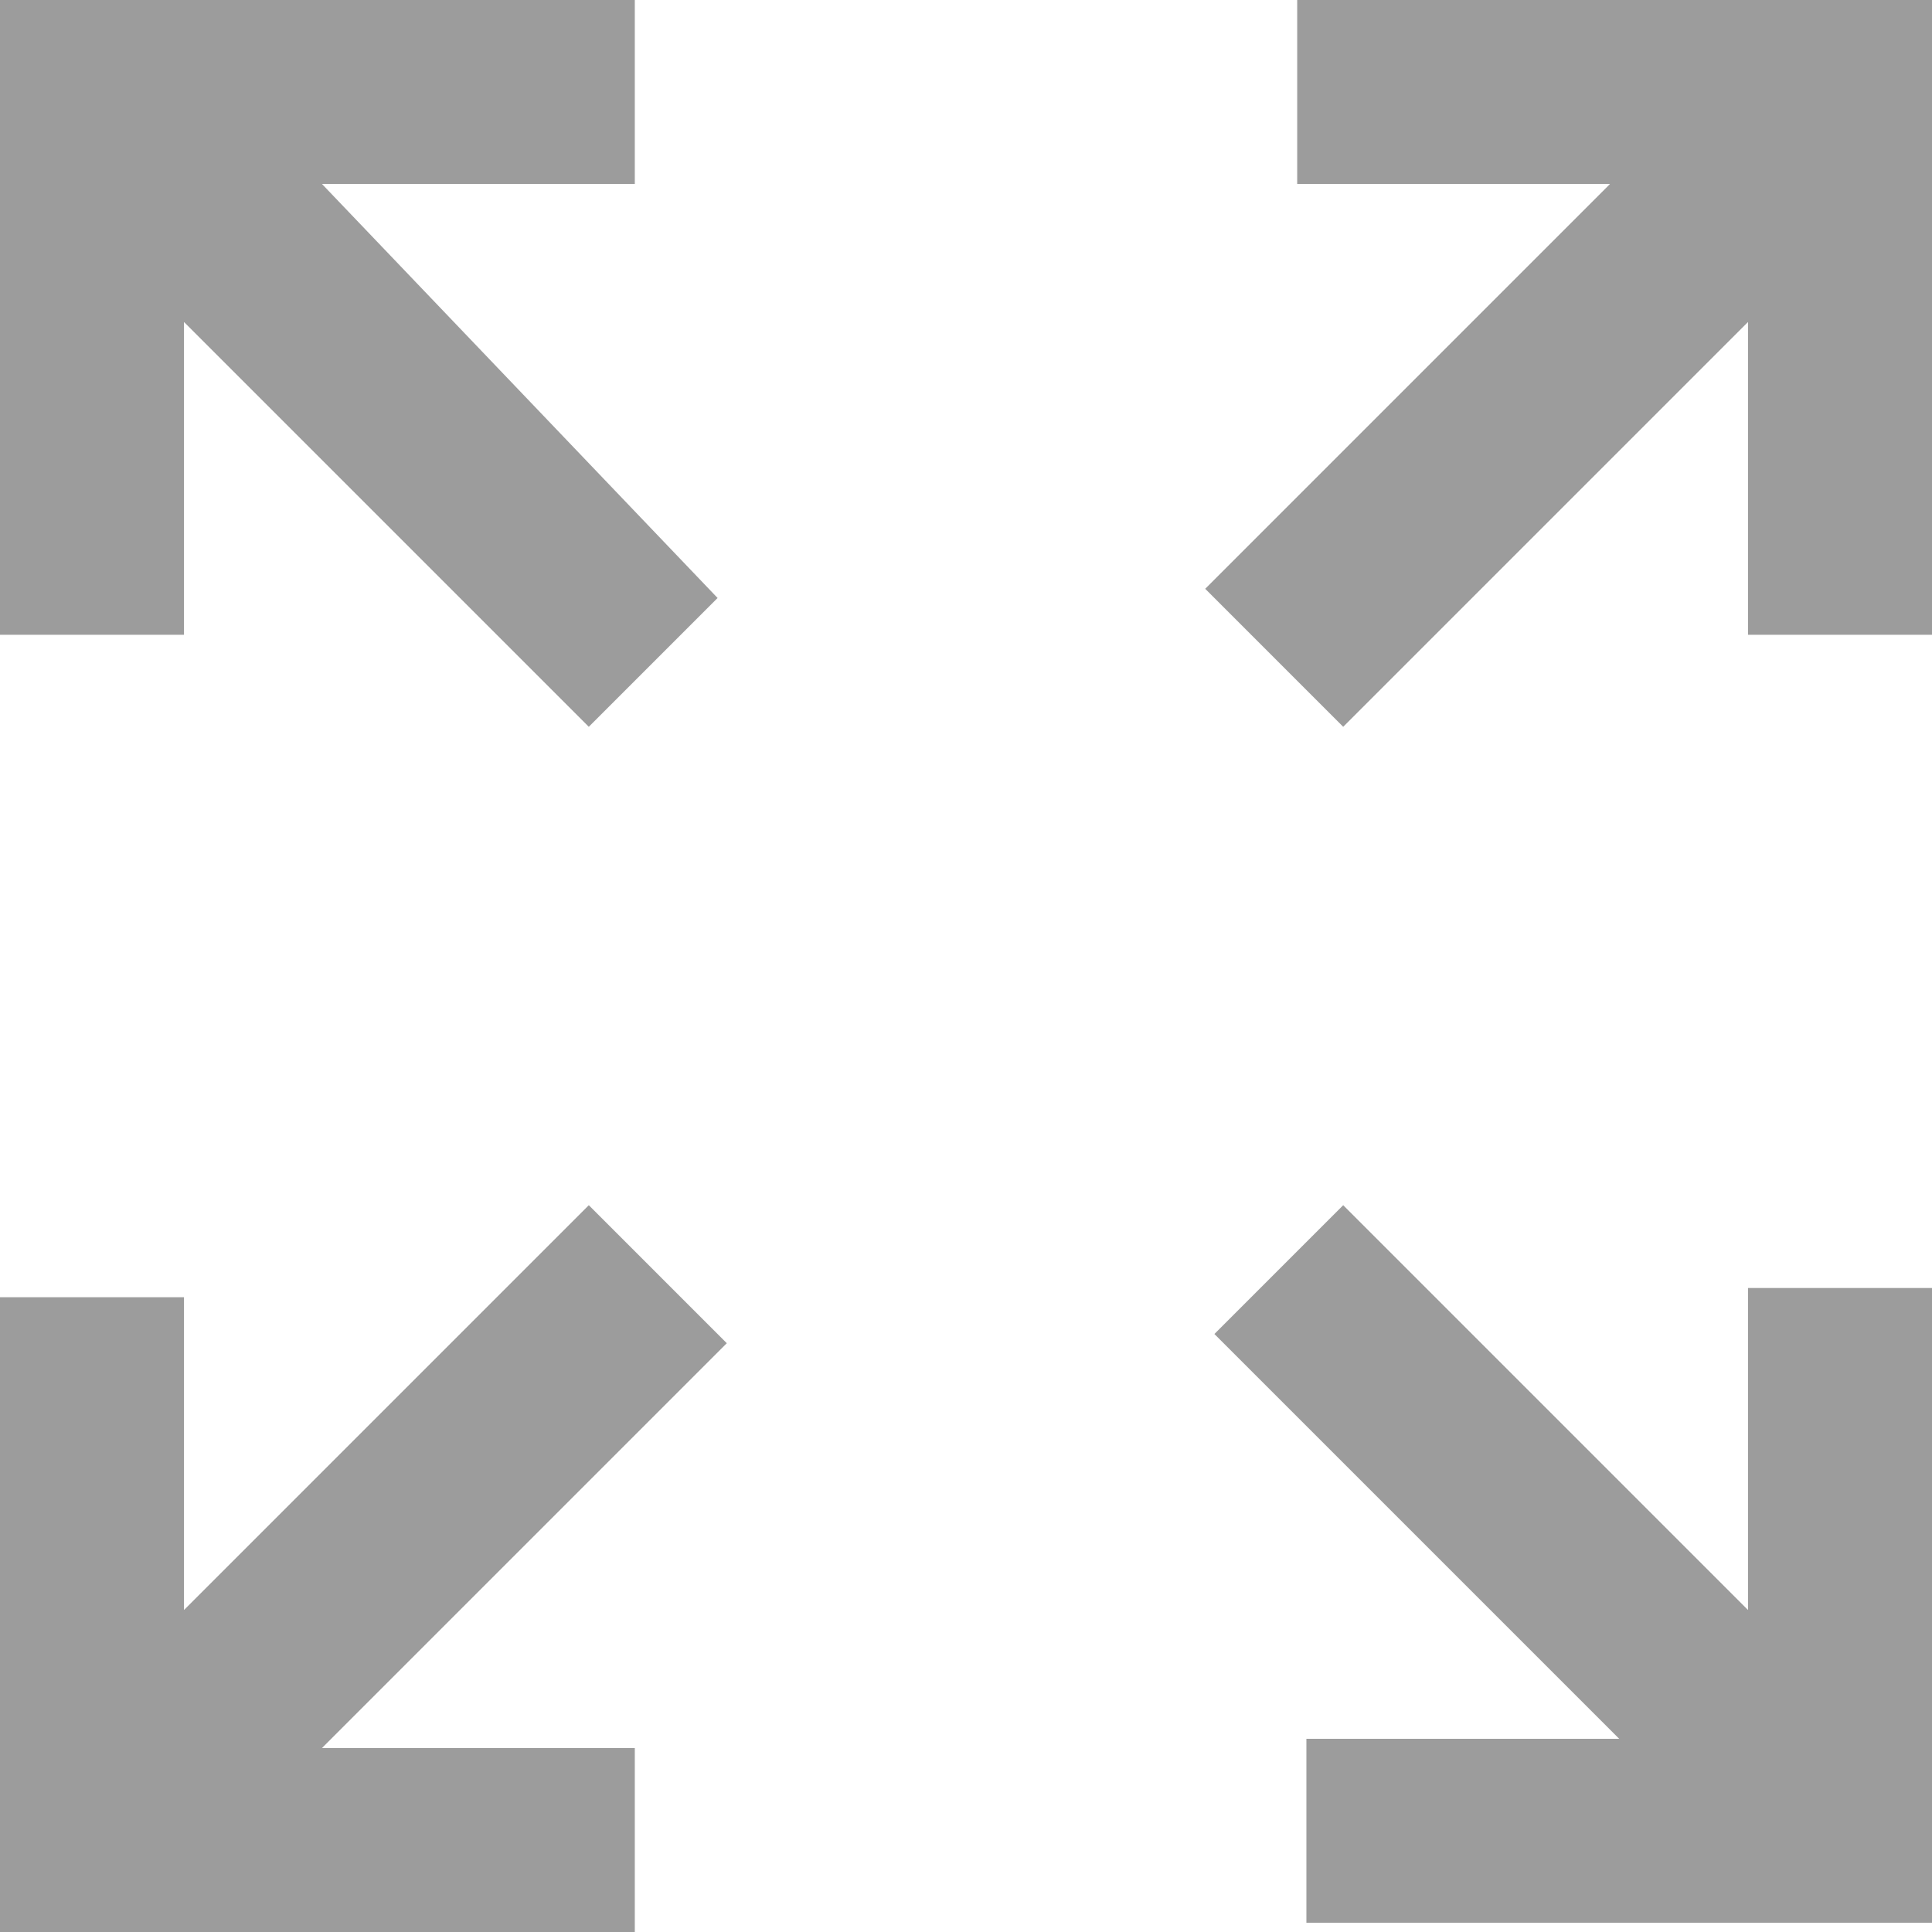
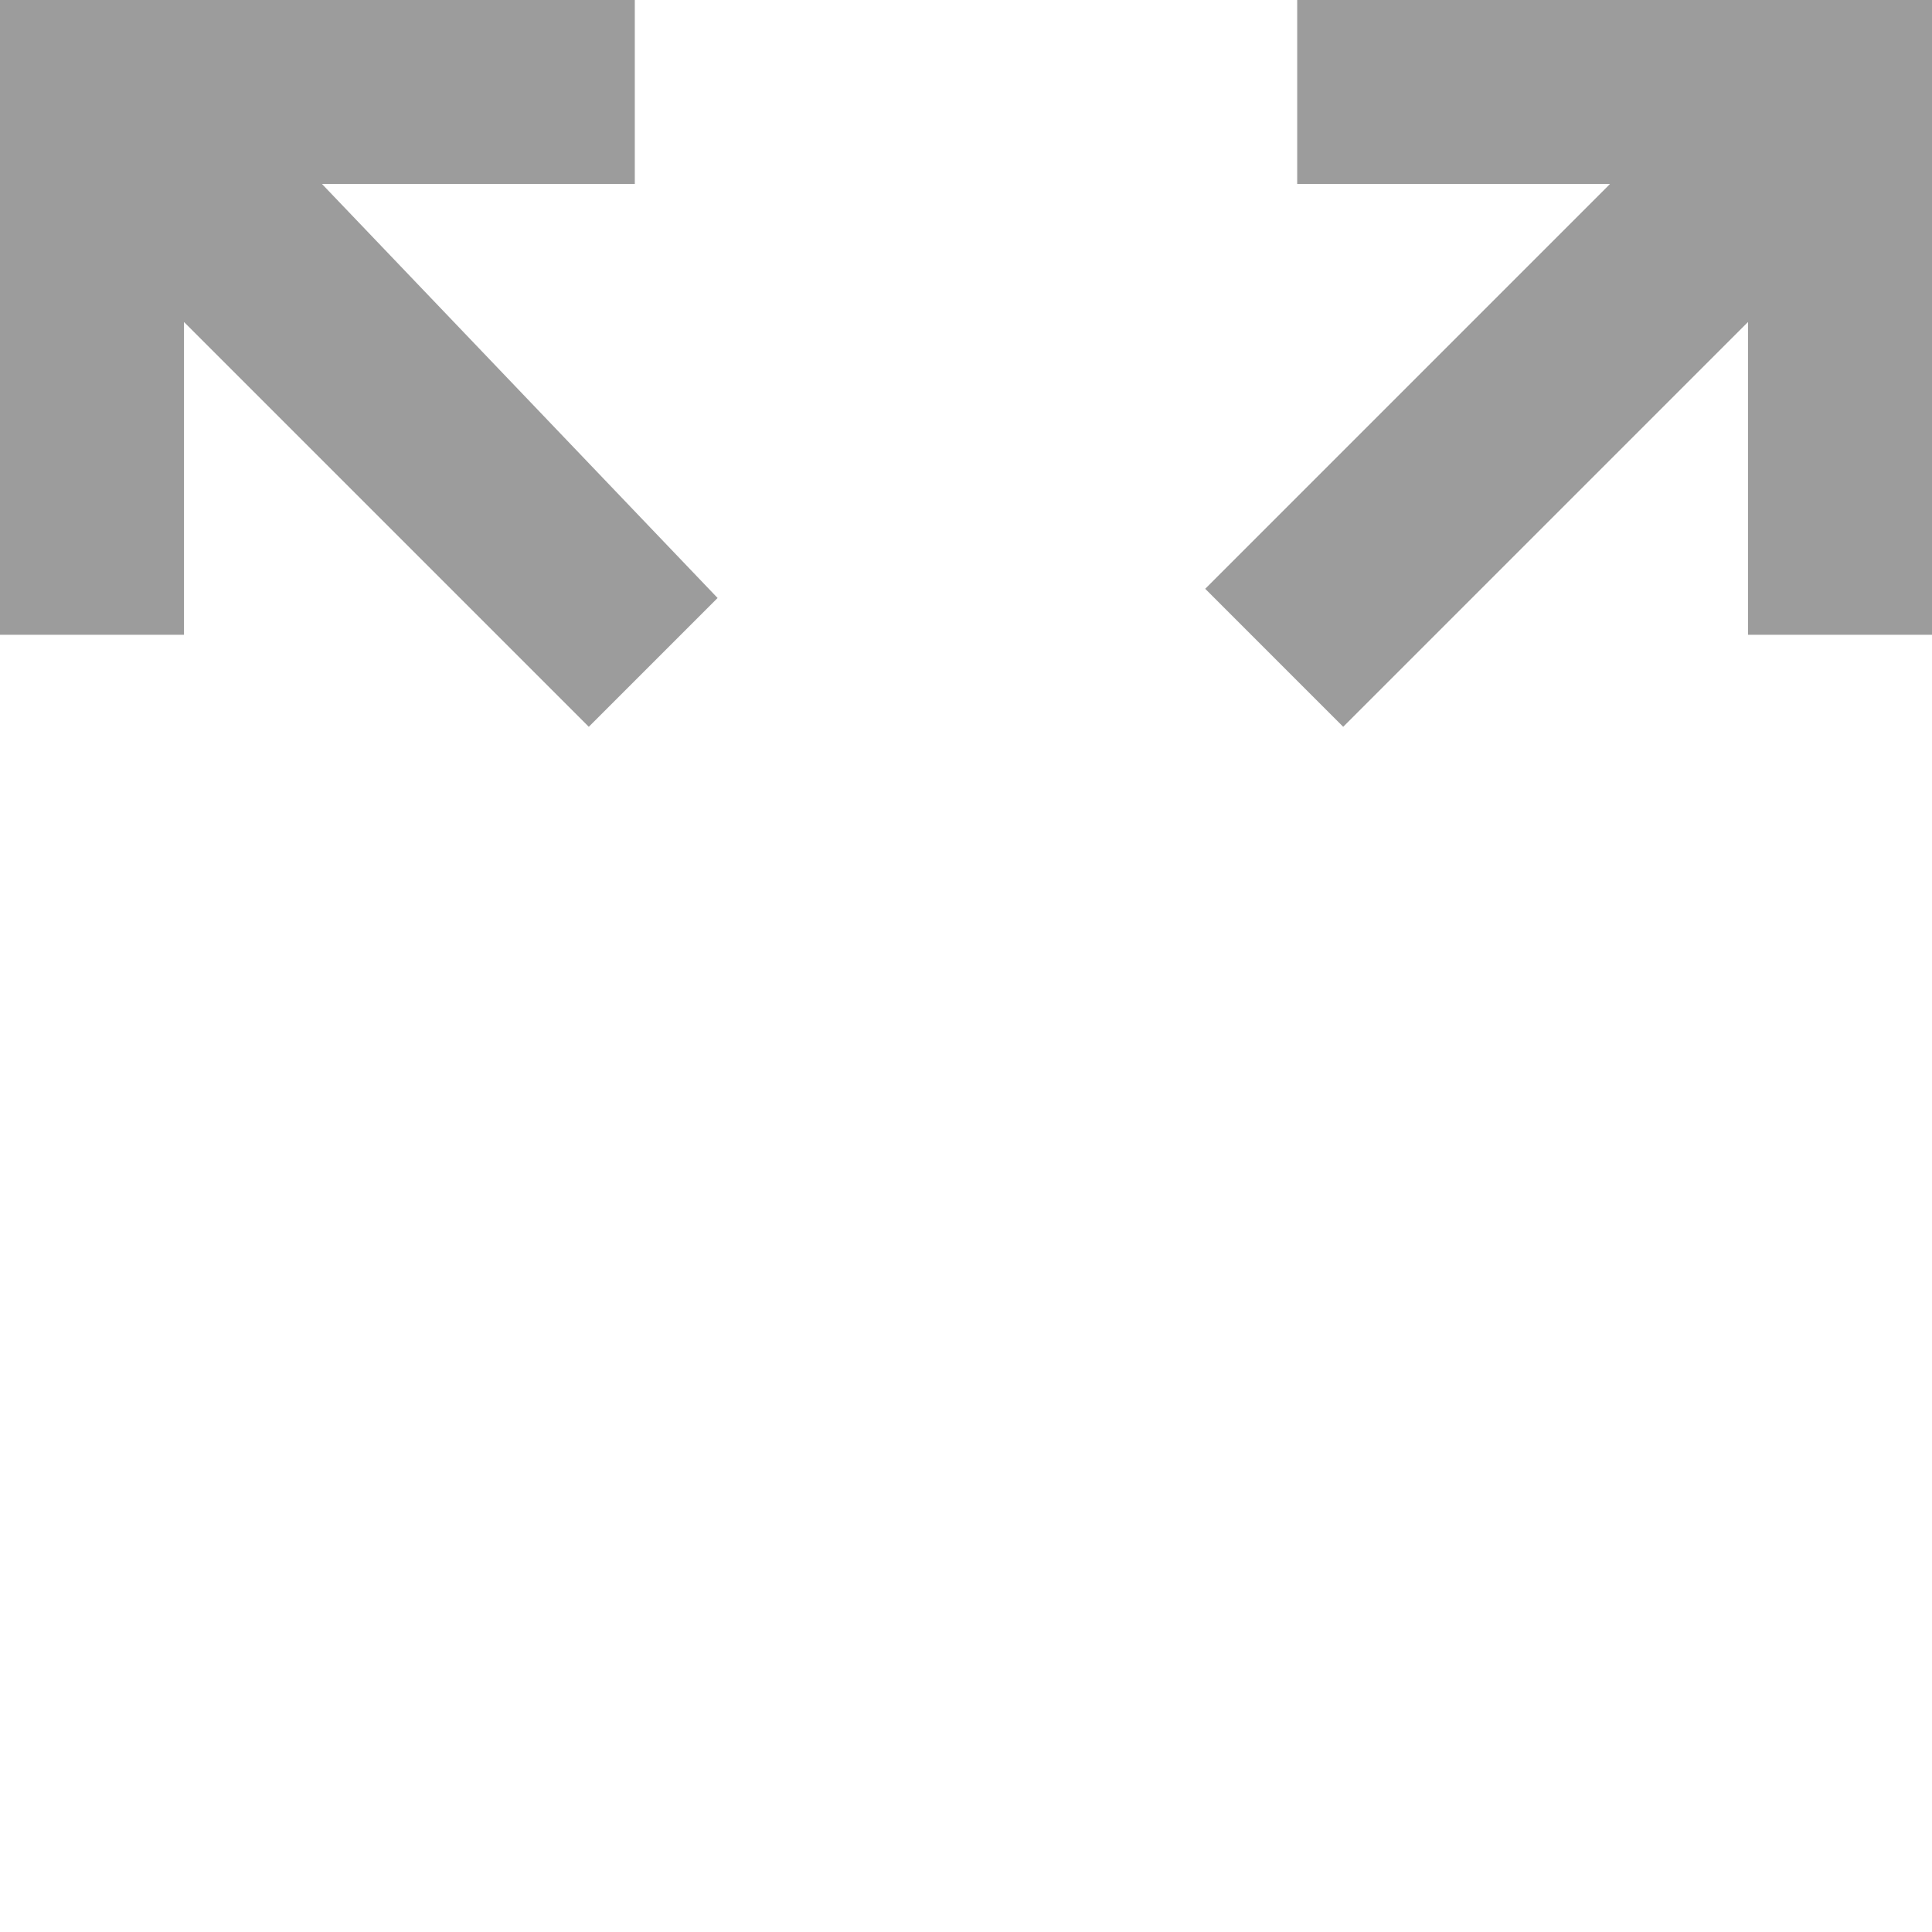
<svg xmlns="http://www.w3.org/2000/svg" version="1.1" id="Capa_1" x="0px" y="0px" viewBox="0 0 21 21" style="enable-background:new 0 0 21 21;" xml:space="preserve">
  <style type="text/css">
	.st0{fill:#9C9C9C;}
</style>
  <g>
-     <path class="st0" d="M19,17.5l-4.4-4.4l-1.4,1.4l4.4,4.4h-3.4v2H21v-6.9h-2V17.5z M19,17.5" />
    <path class="st0" d="M14.6,7.9L19,3.5v3.4h2V0h-6.9v2h3.4l-4.4,4.4L14.6,7.9z M14.6,7.9" />
-     <path class="st0" d="M6.4,13.1L2,17.5v-3.4H0V21h6.9v-2H3.5l4.4-4.4L6.4,13.1z M6.4,13.1" />
    <path class="st0" d="M6.9,2V0H0v6.9h2V3.5l4.4,4.4l1.4-1.4L3.5,2H6.9z M6.9,2" />
  </g>
</svg>